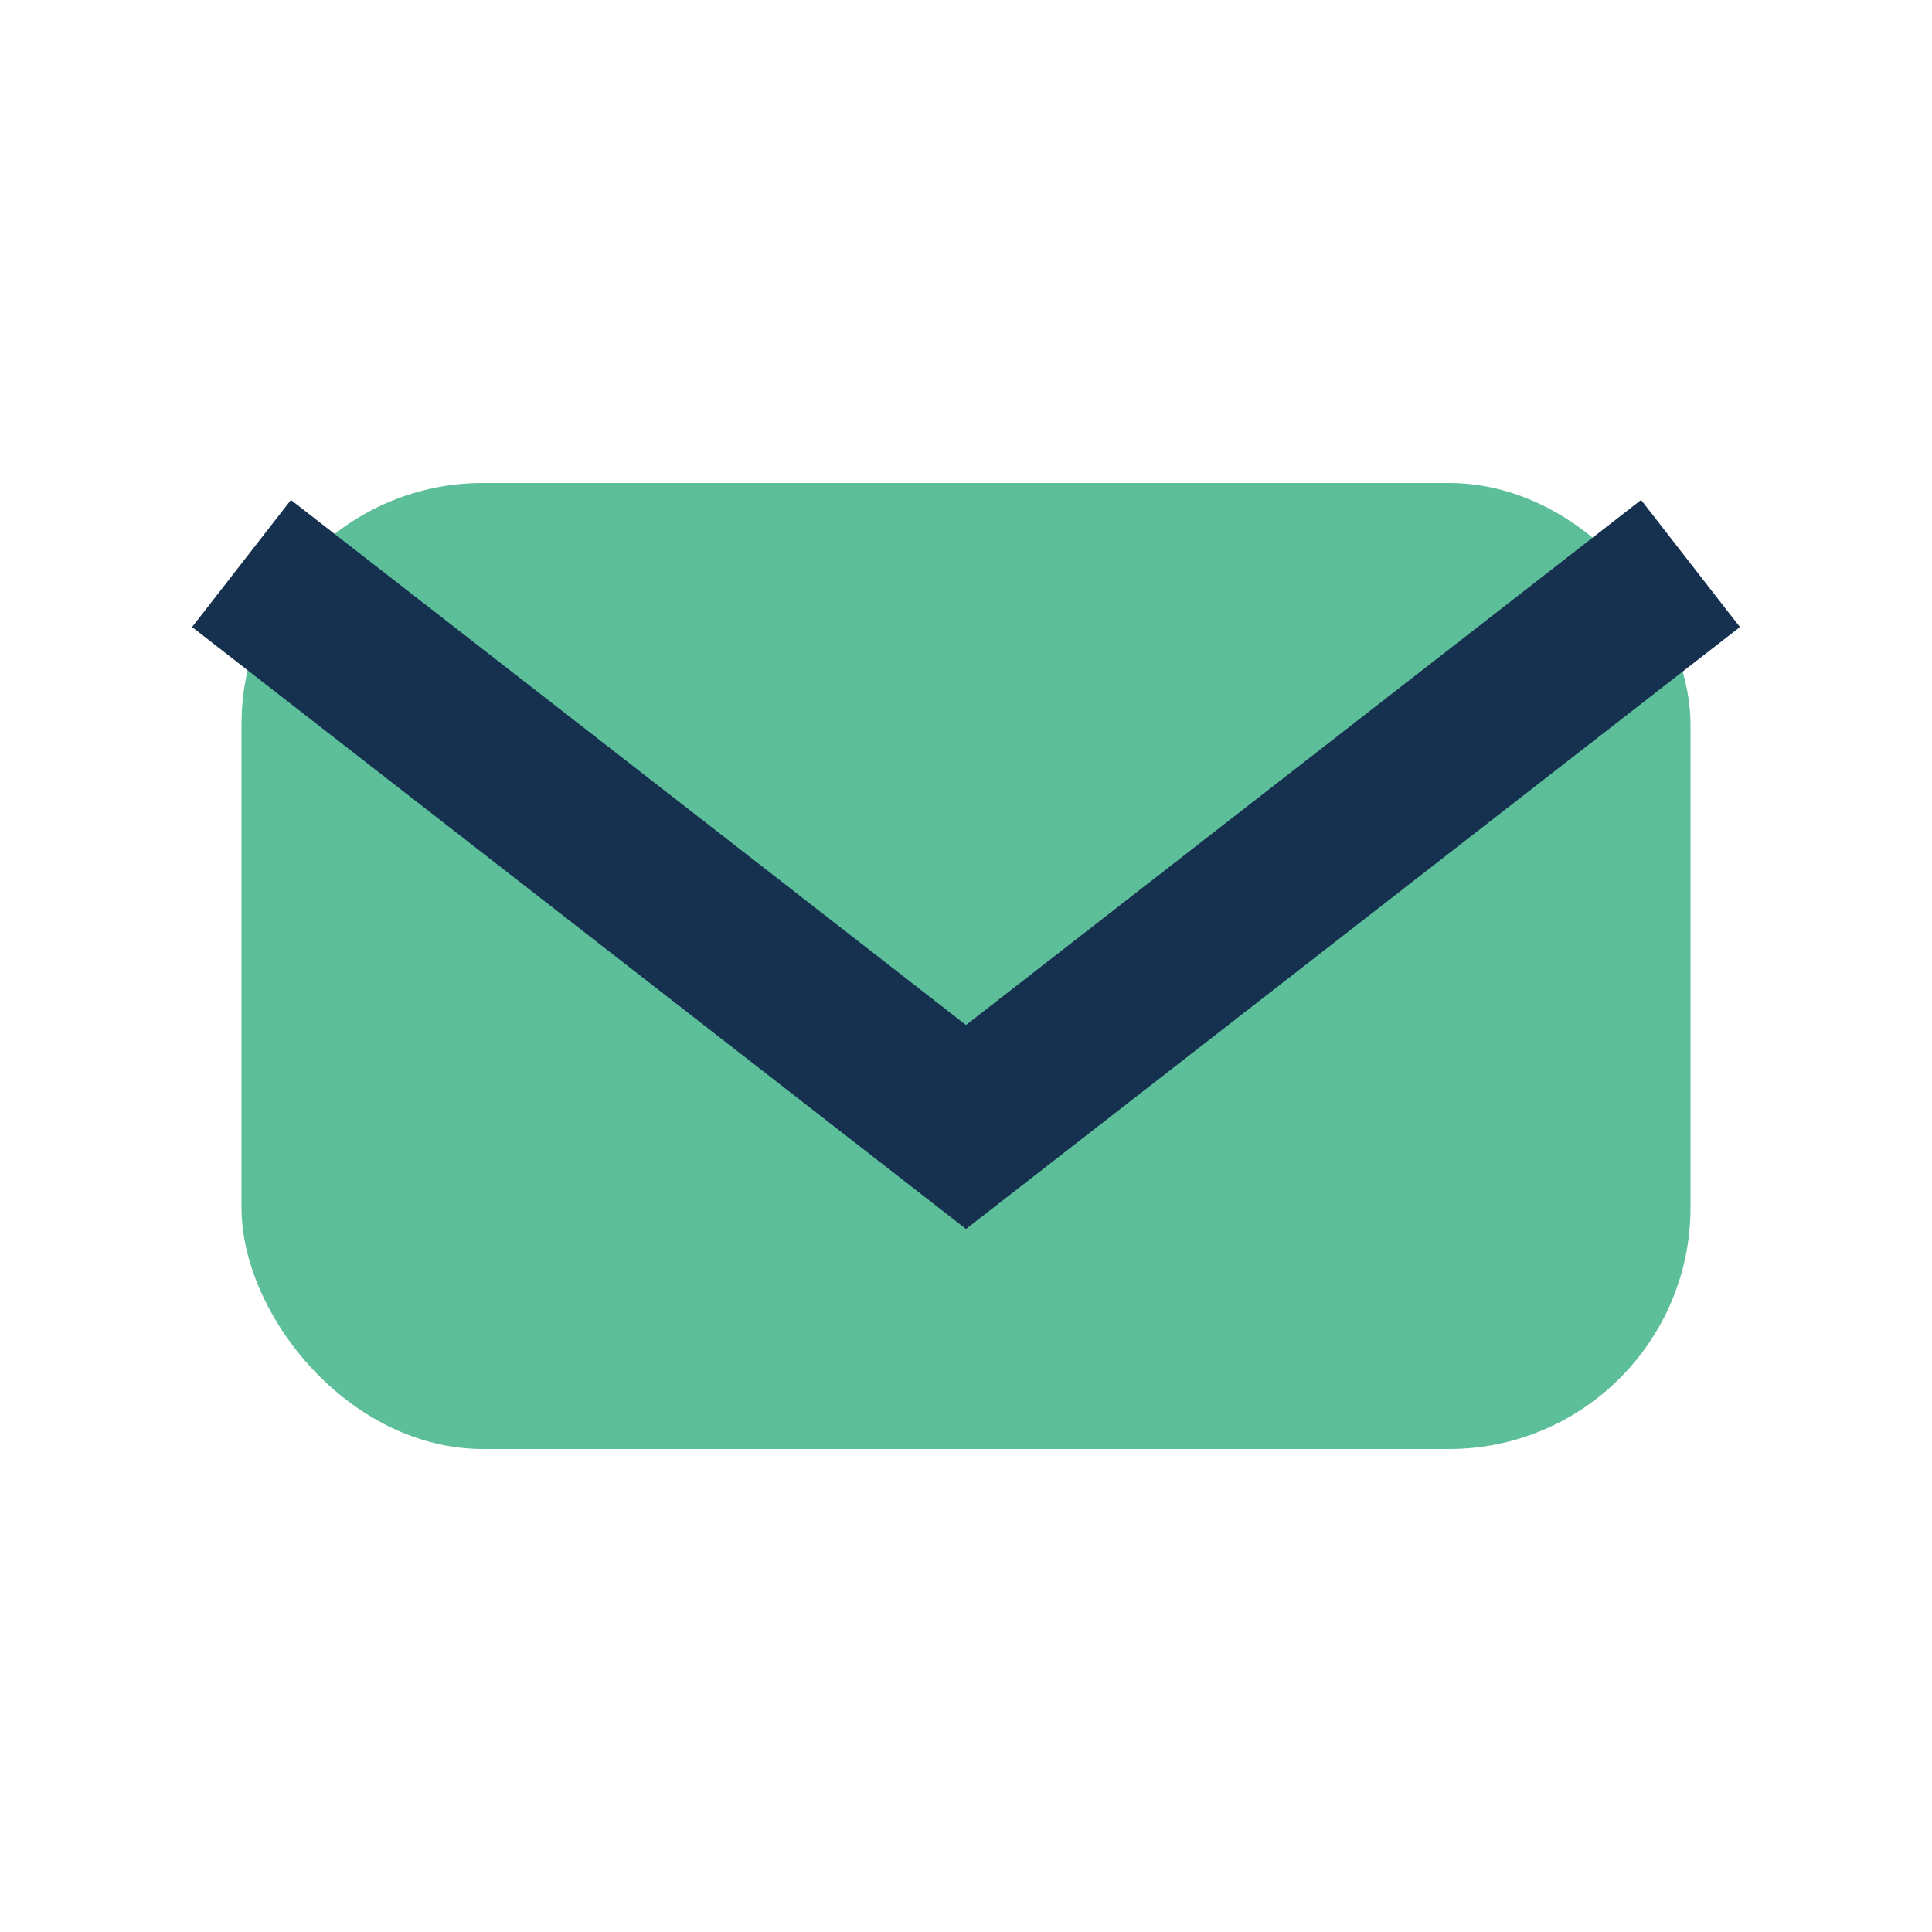
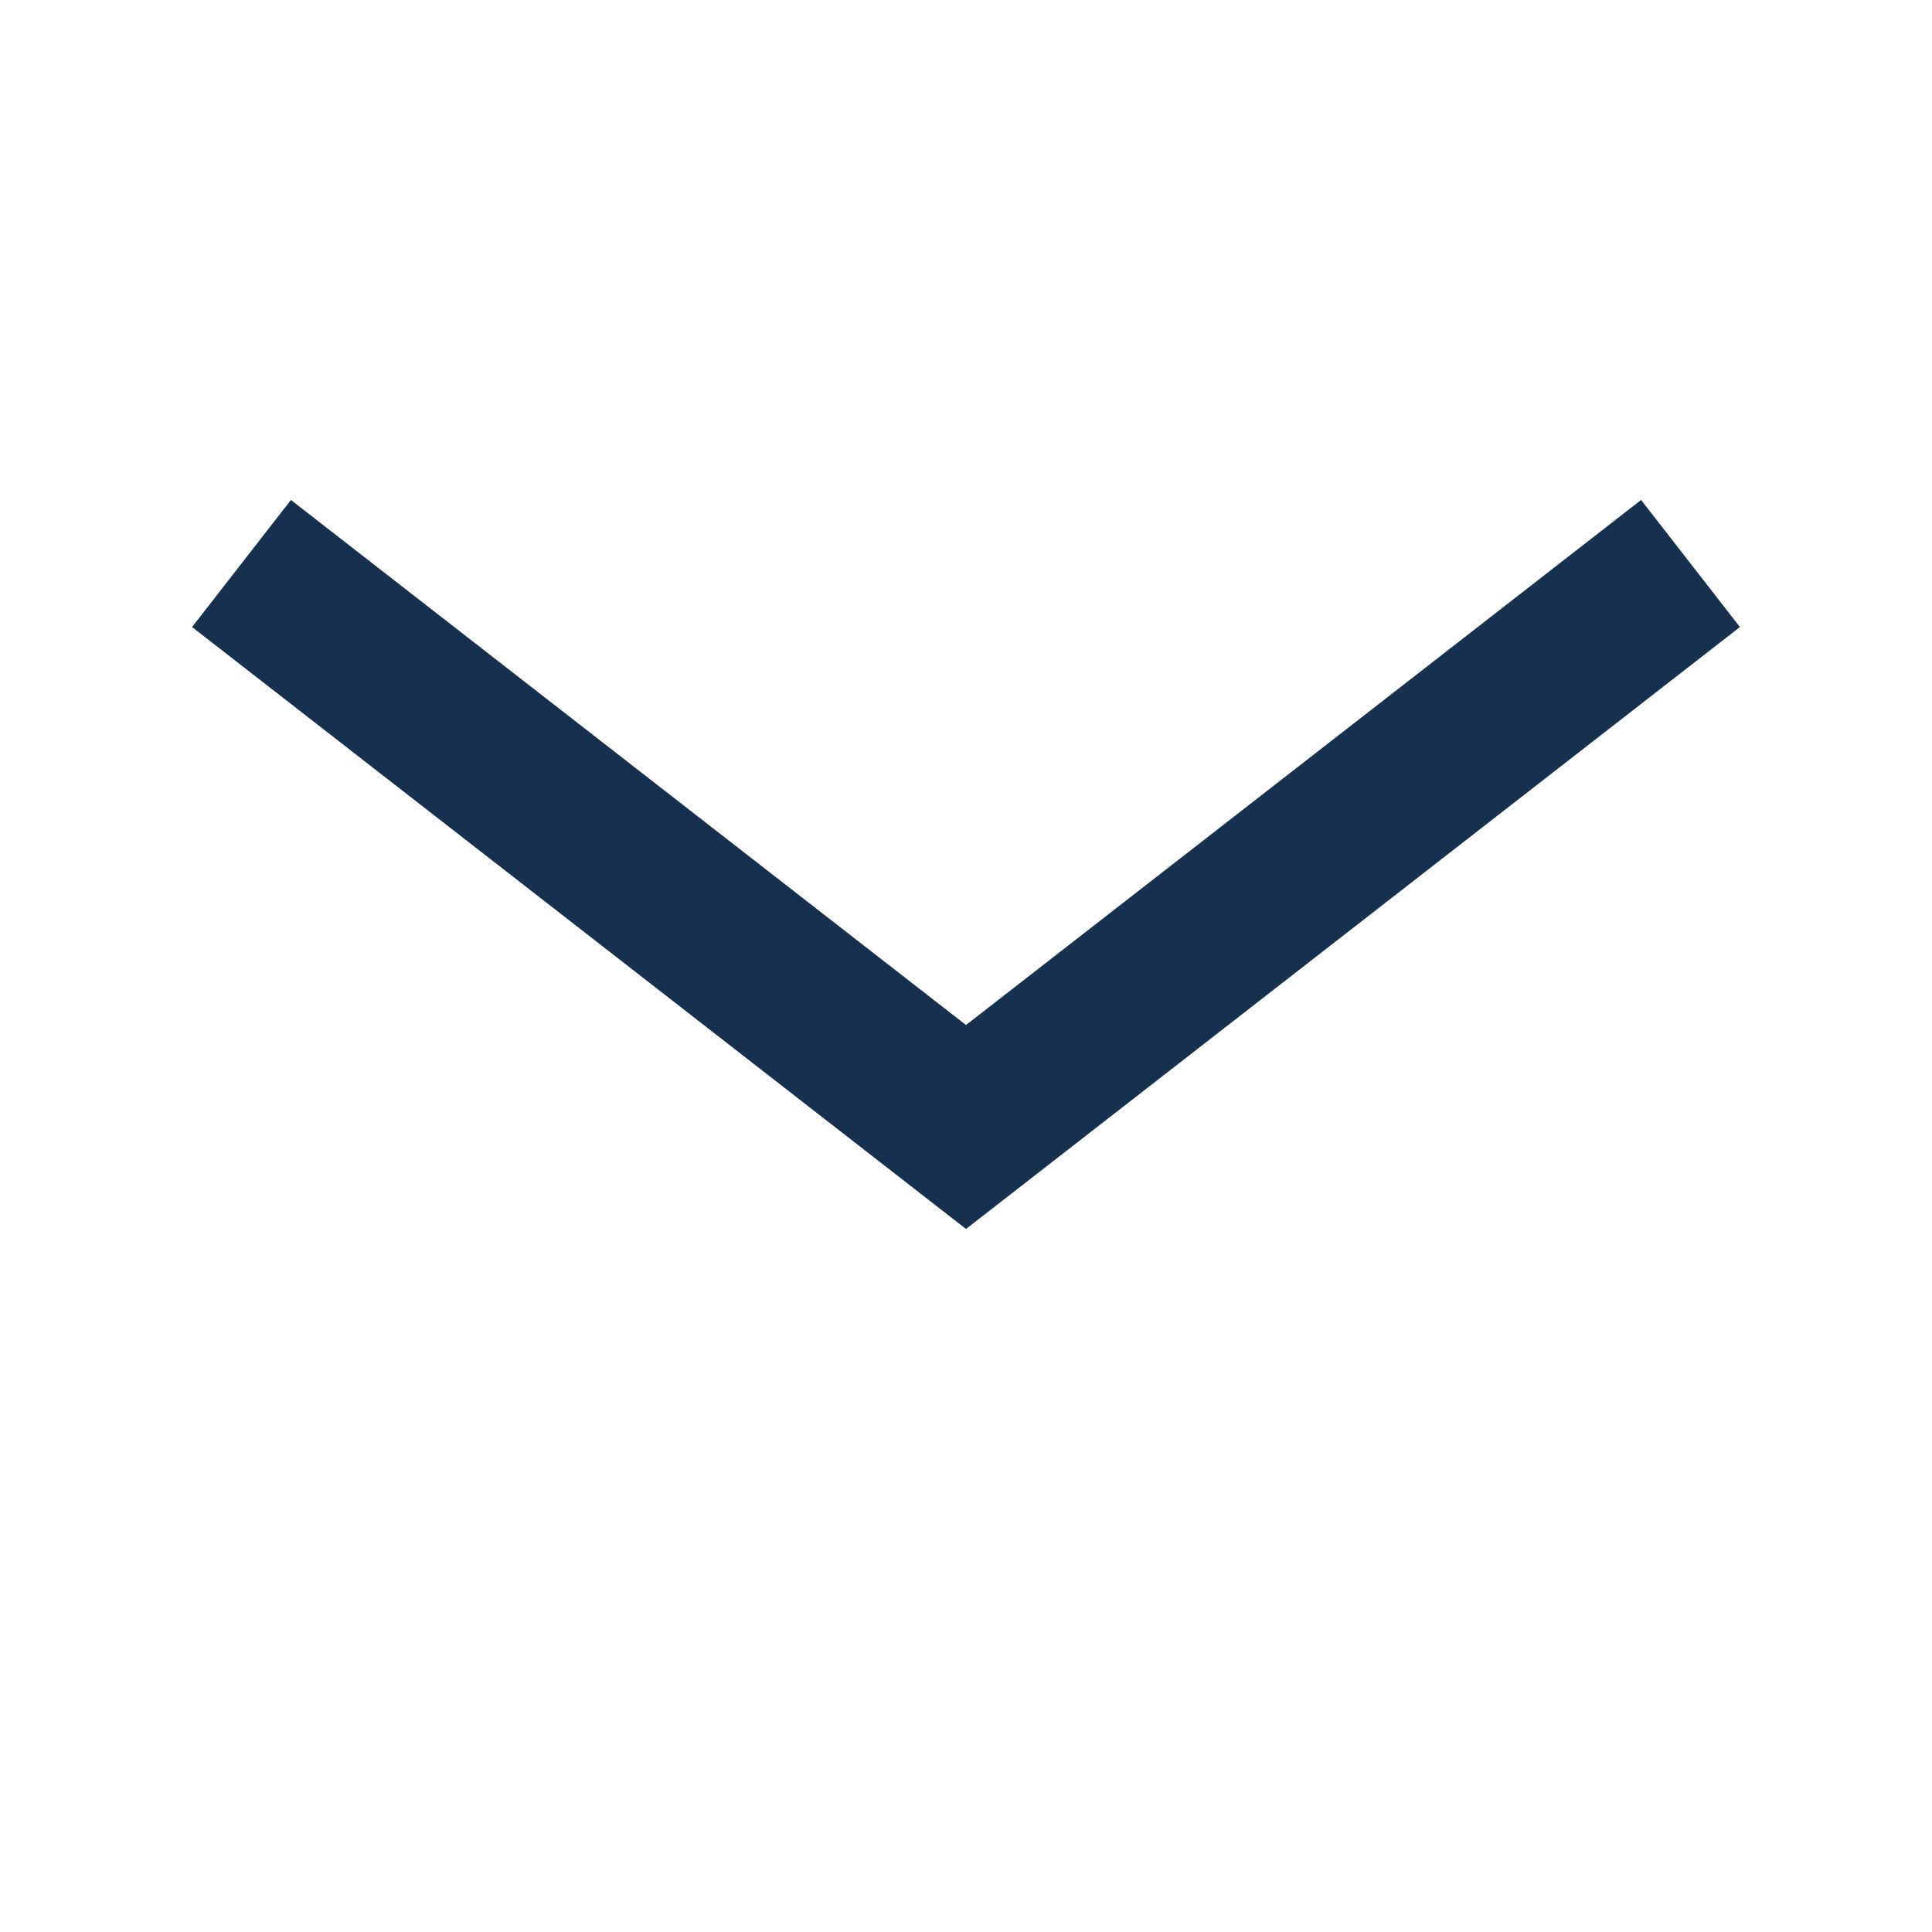
<svg xmlns="http://www.w3.org/2000/svg" width="24" height="24" viewBox="0 0 24 24">
-   <rect x="3" y="6" width="18" height="12" rx="3" fill="#5DBE9A" />
  <path d="M3 7l9 7 9-7" stroke="#16304F" stroke-width="2" fill="none" />
</svg>